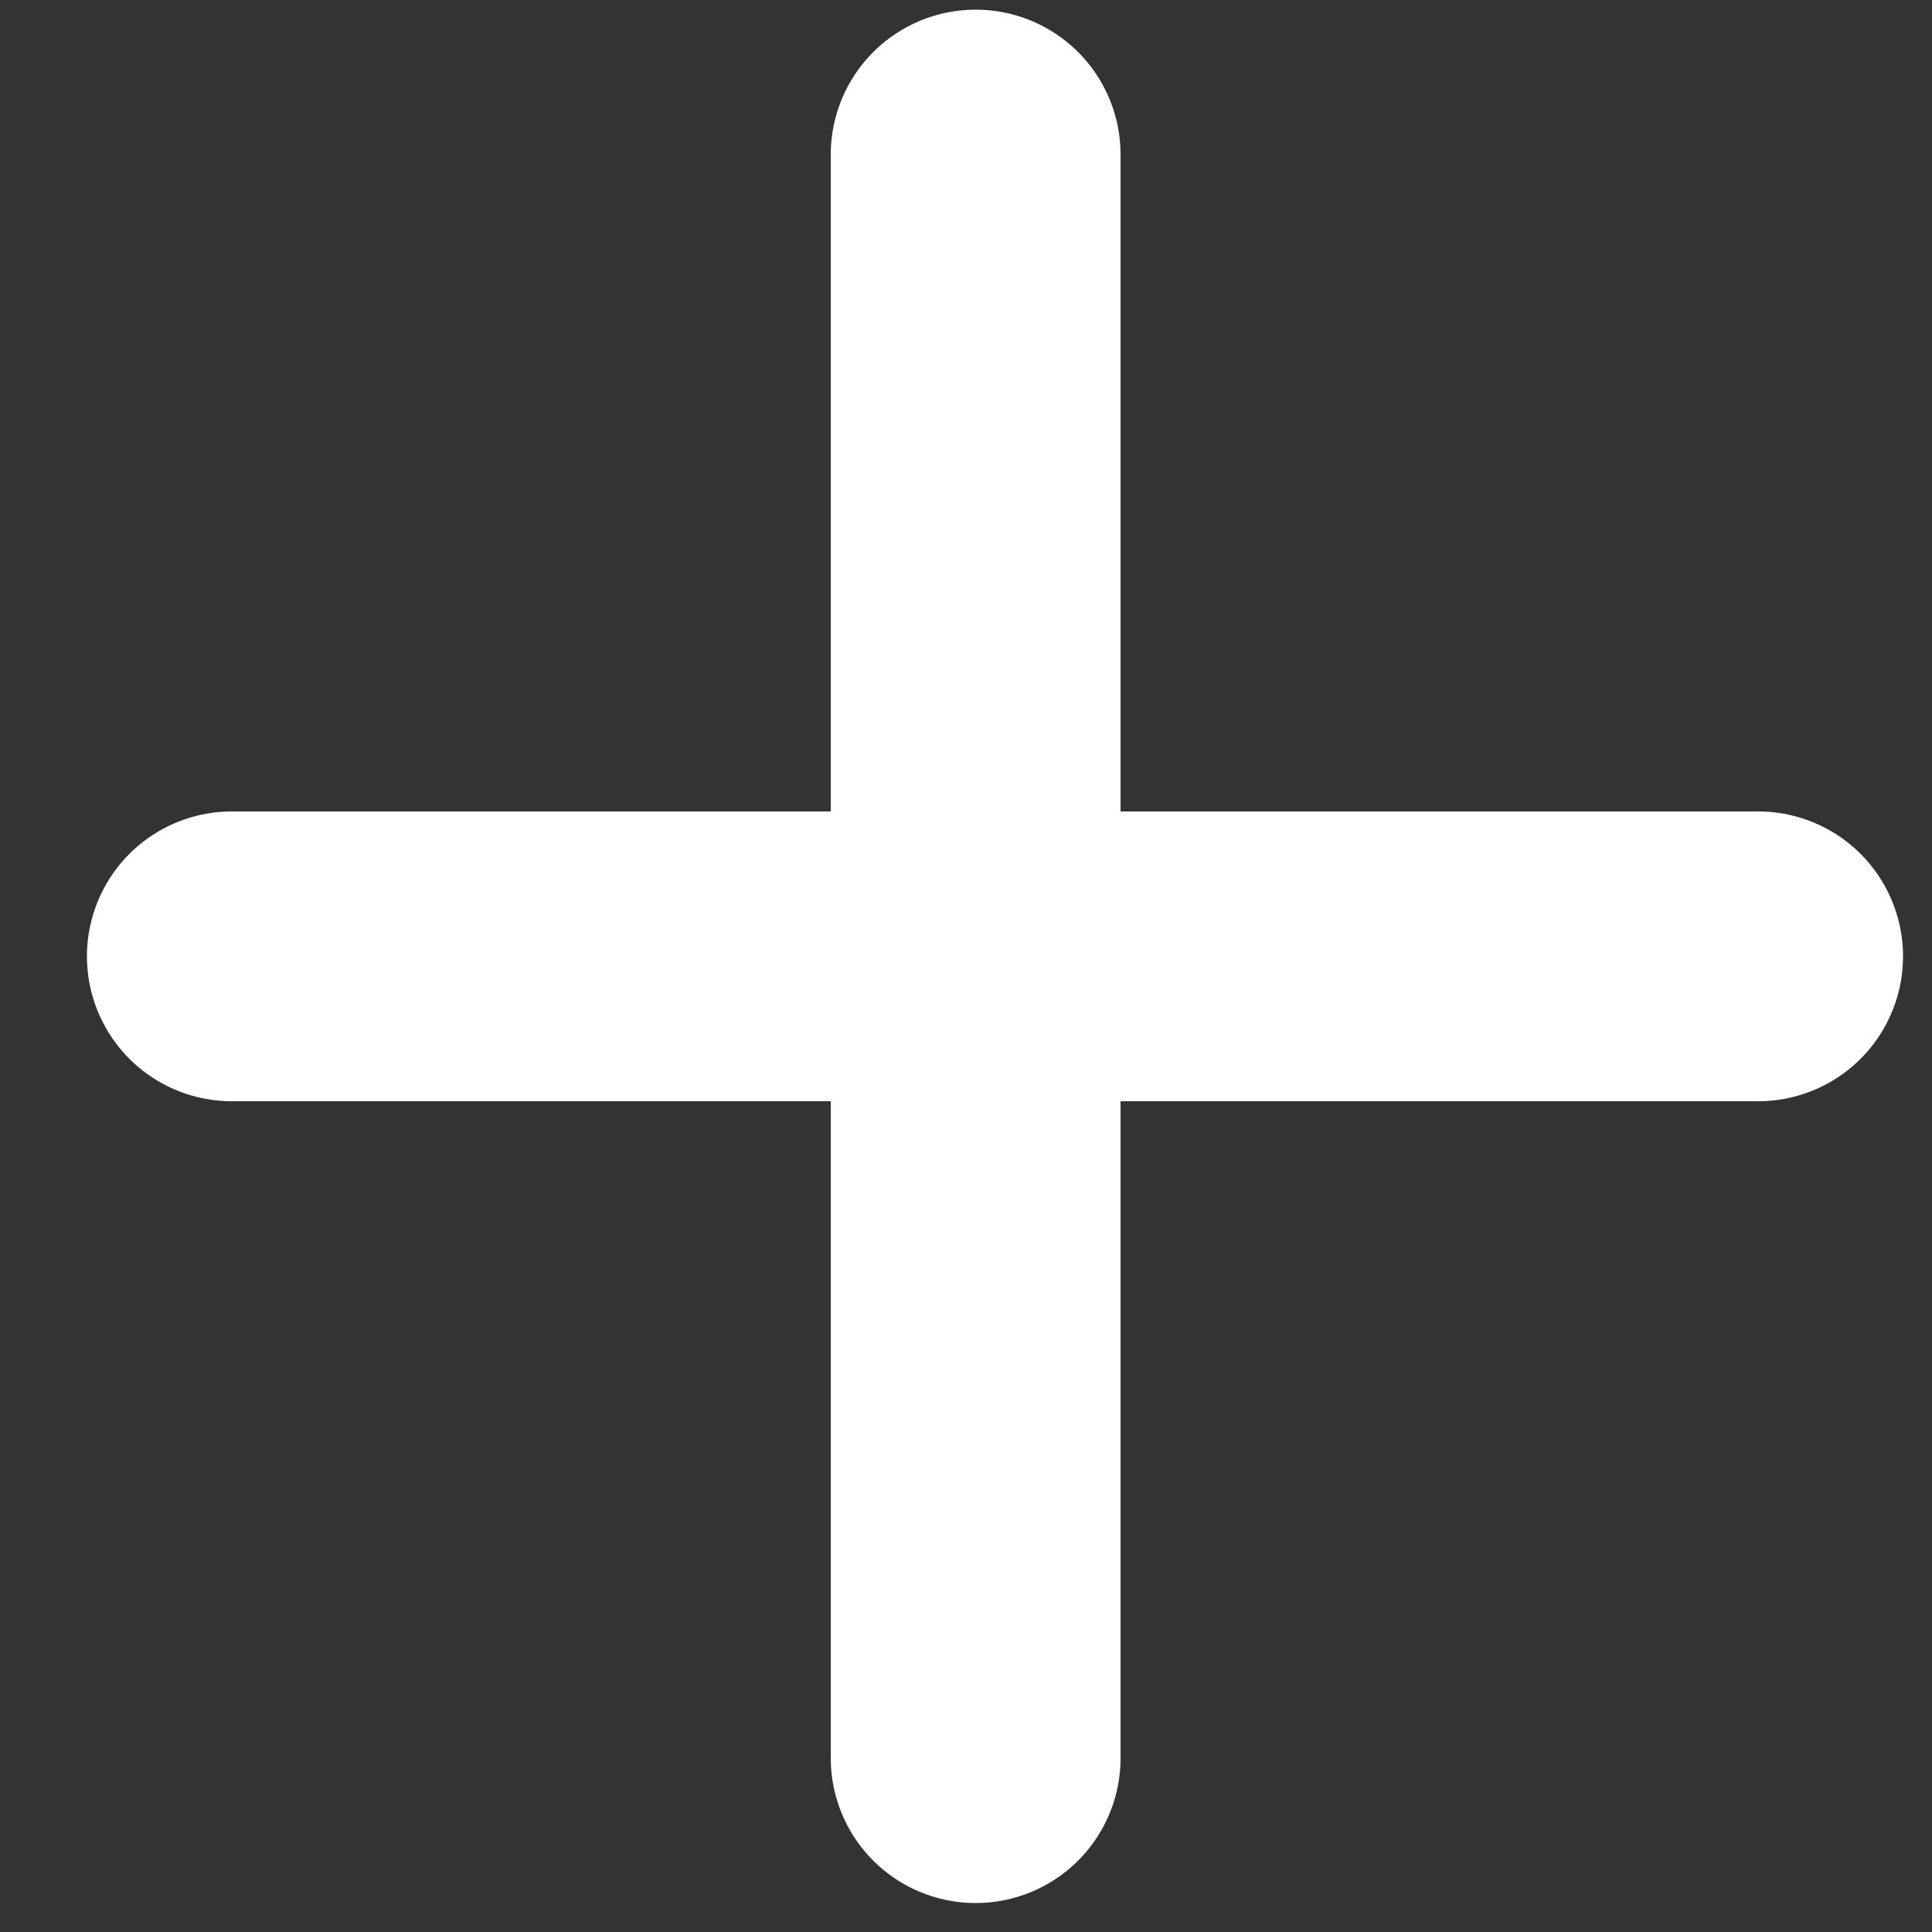
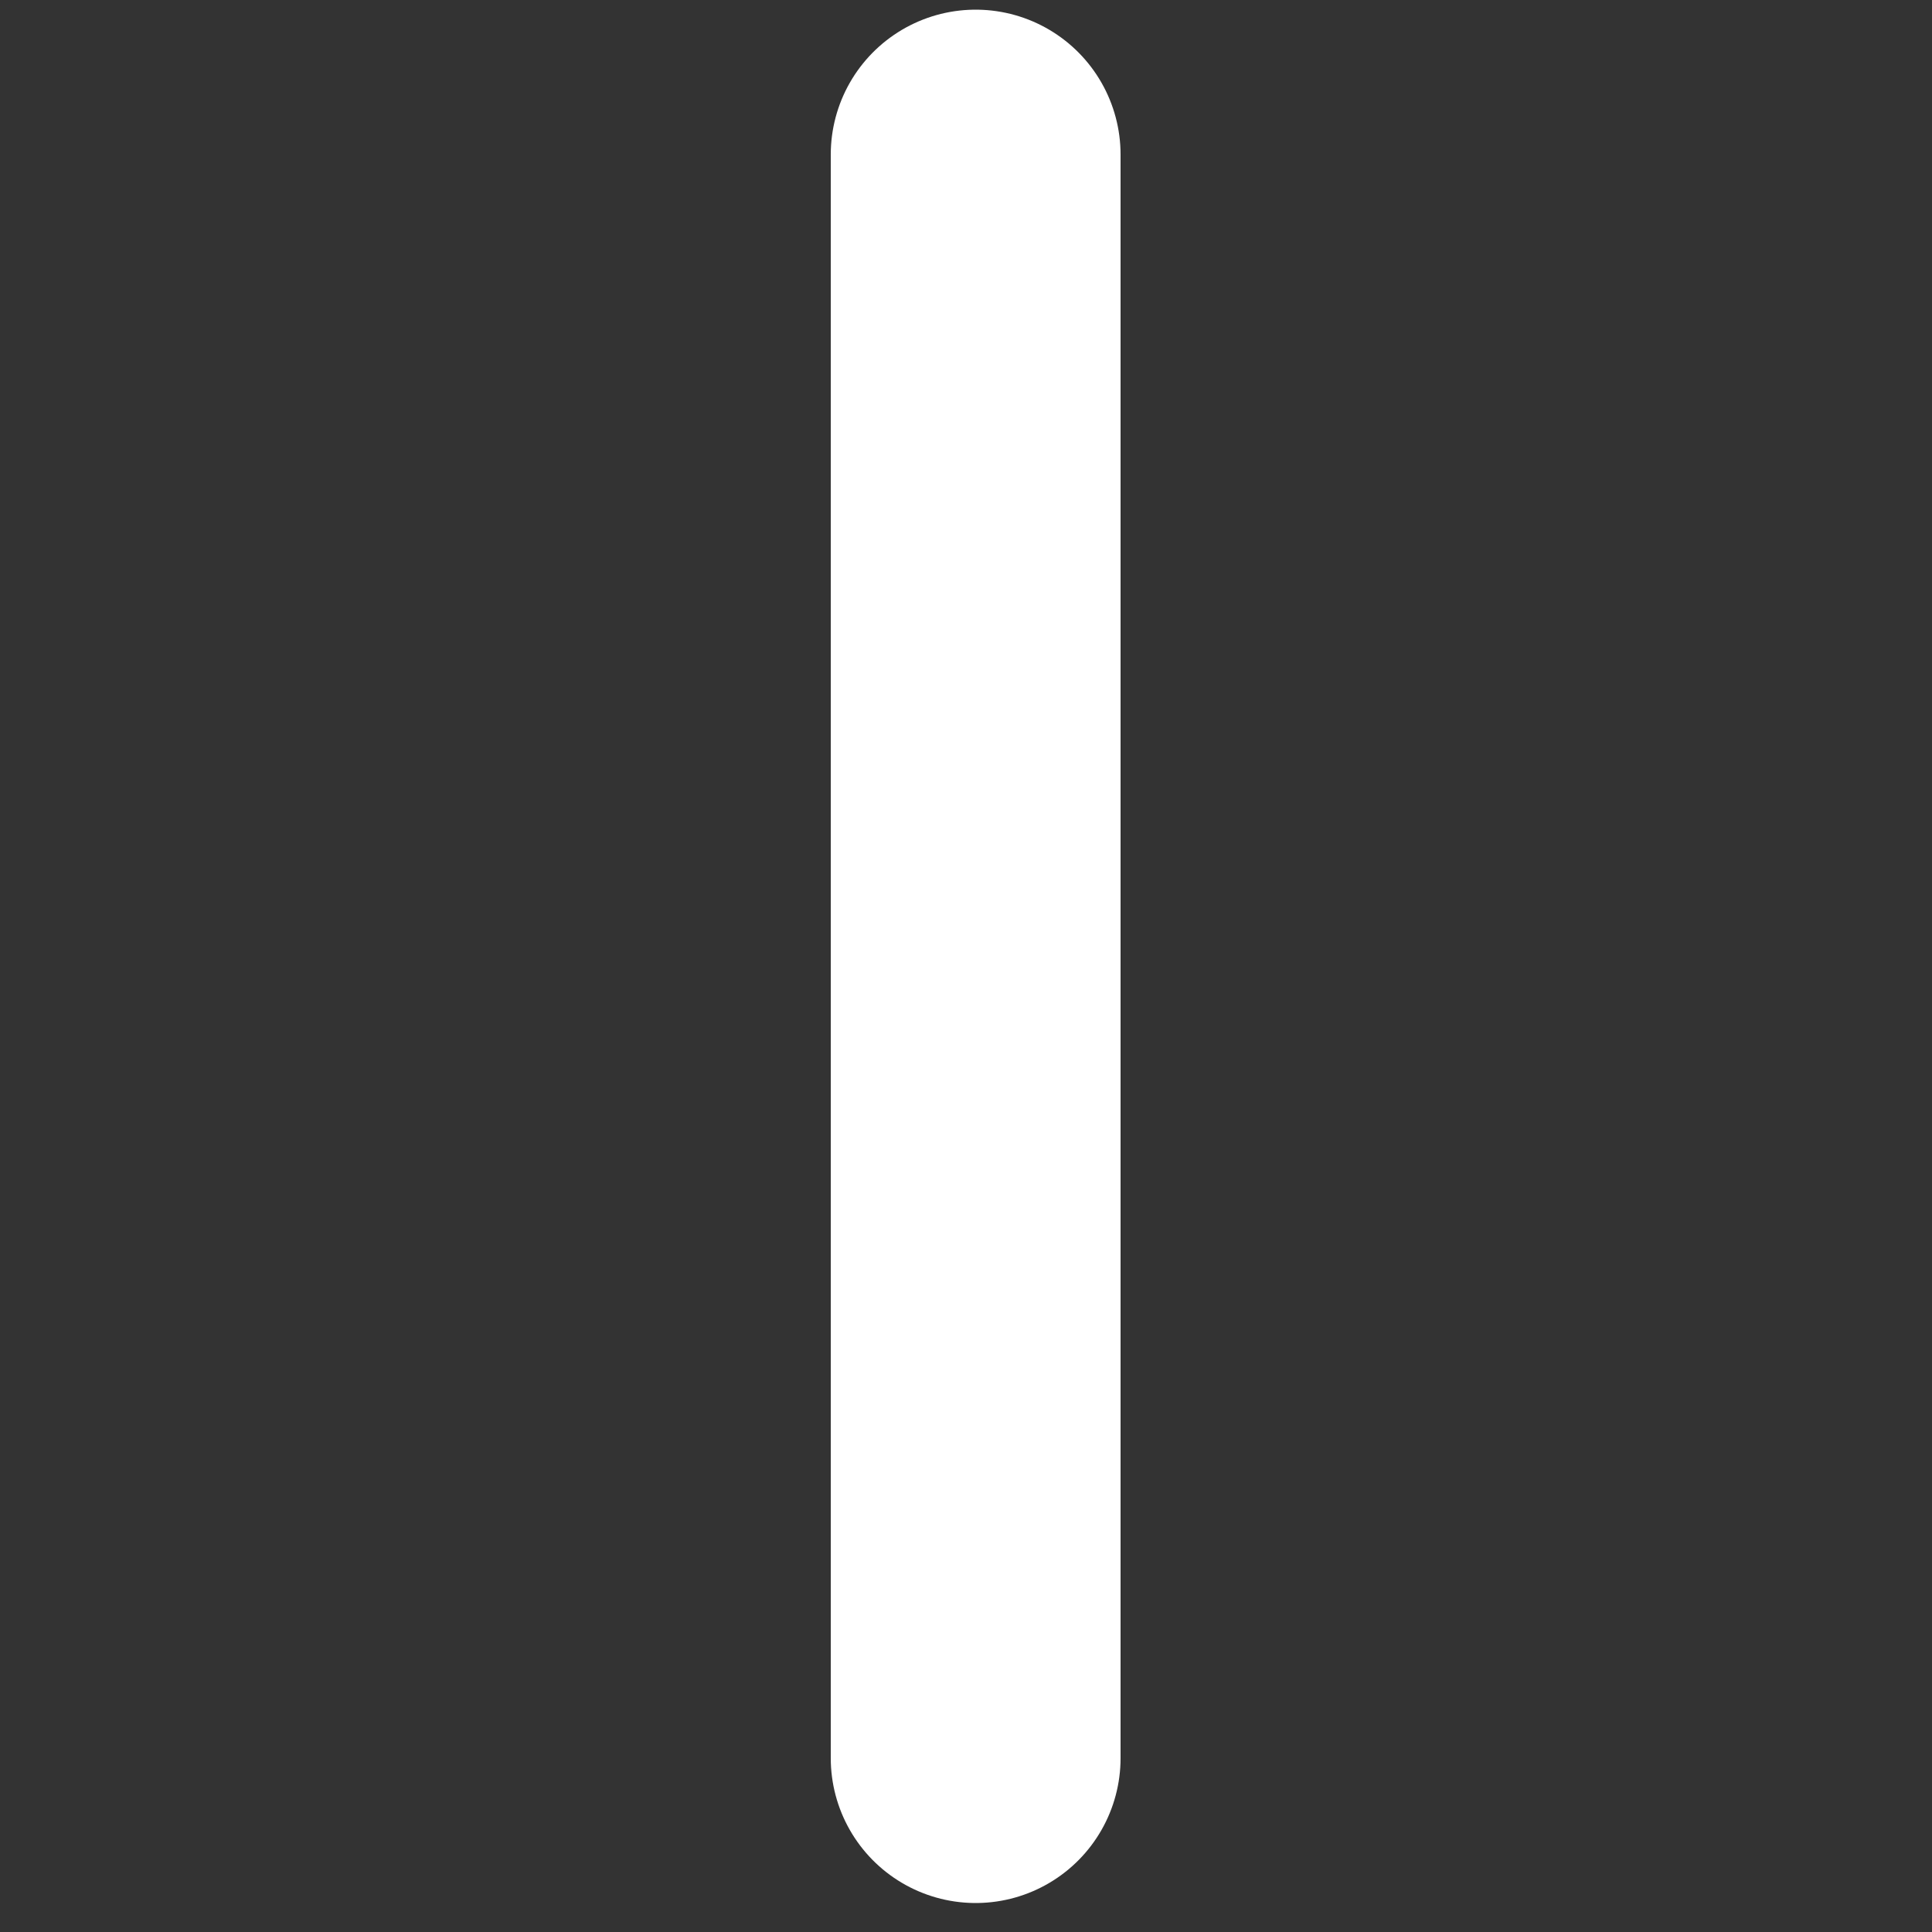
<svg xmlns="http://www.w3.org/2000/svg" version="1.1" id="Layer_1" x="0px" y="0px" width="100px" height="100px" viewBox="0 0 100 100" enable-background="new 0 0 100 100" xml:space="preserve">
  <rect x="0" y="0" width="100" height="100" fill="#333333" stroke="none" />
-   <line fill="none" stroke="#FFFFFF" stroke-width="15" stroke-linecap="round" stroke-linejoin="round" stroke-miterlimit="10" x1="12" y1="49.5" x2="91" y2="49.5" />
  <line fill="none" stroke="#FFFFFF" stroke-width="15" stroke-linecap="round" stroke-linejoin="round" stroke-miterlimit="10" x1="50.5" y1="8" x2="50.5" y2="91" />
</svg>